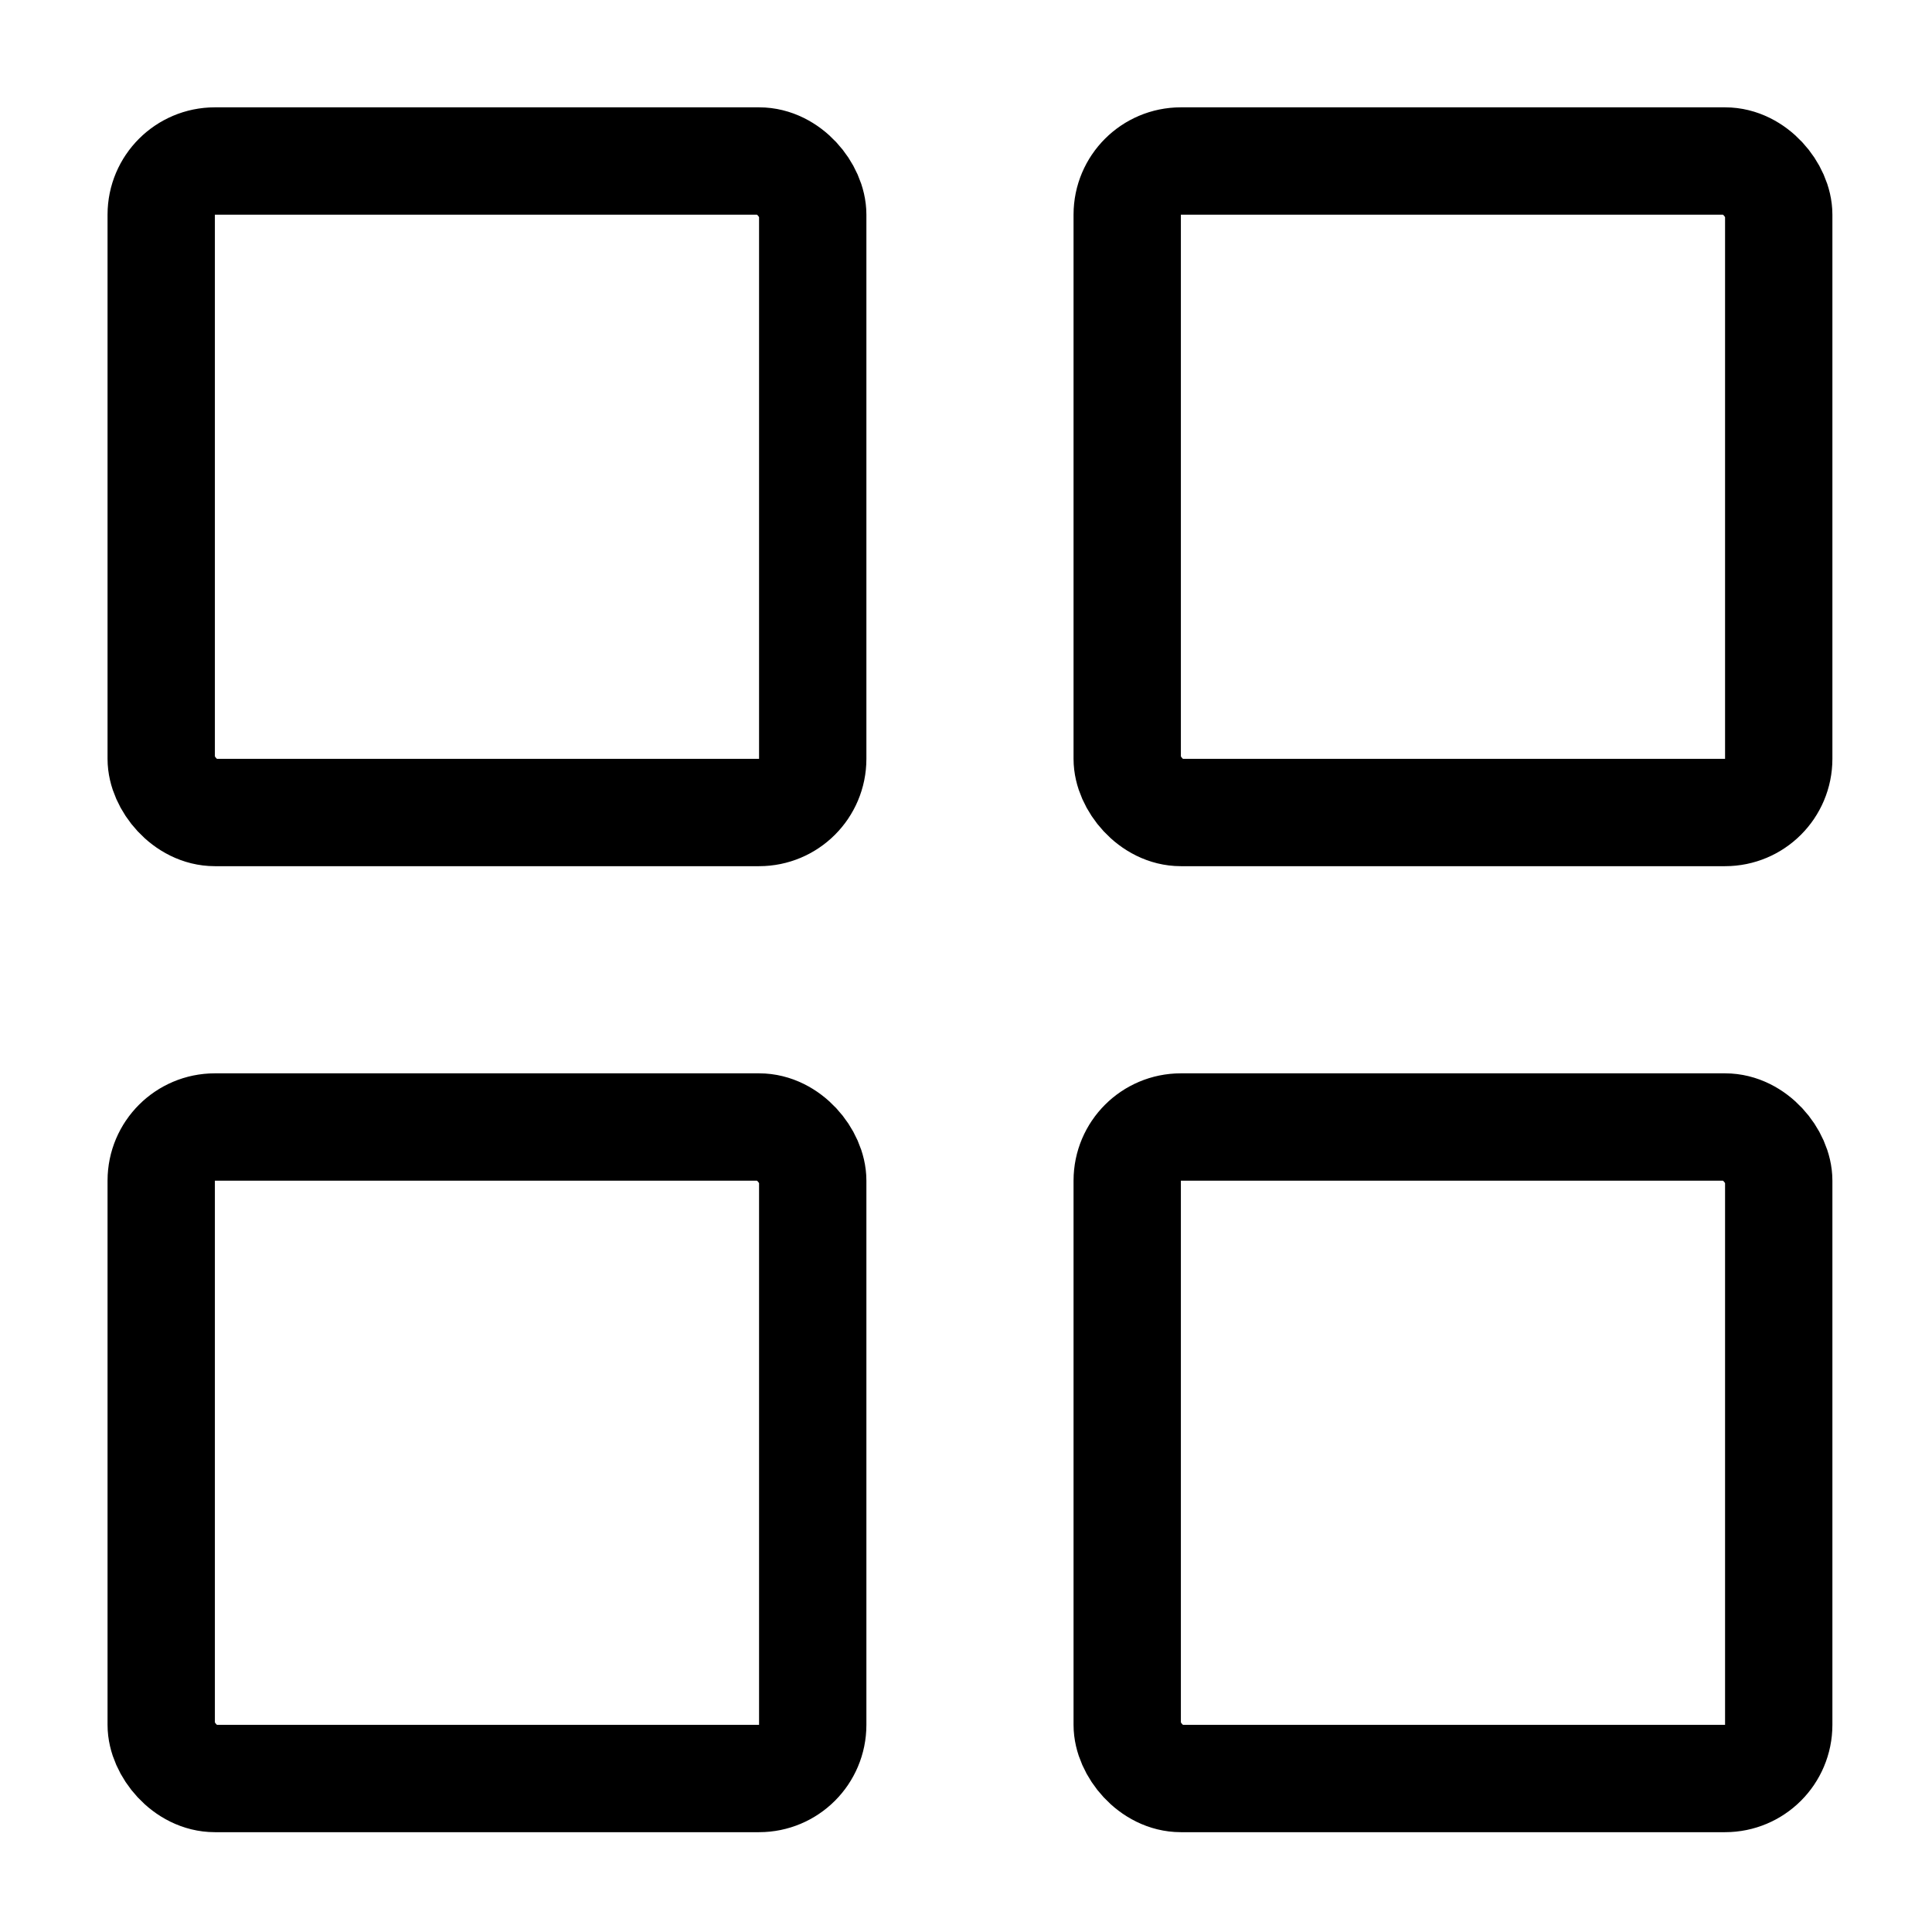
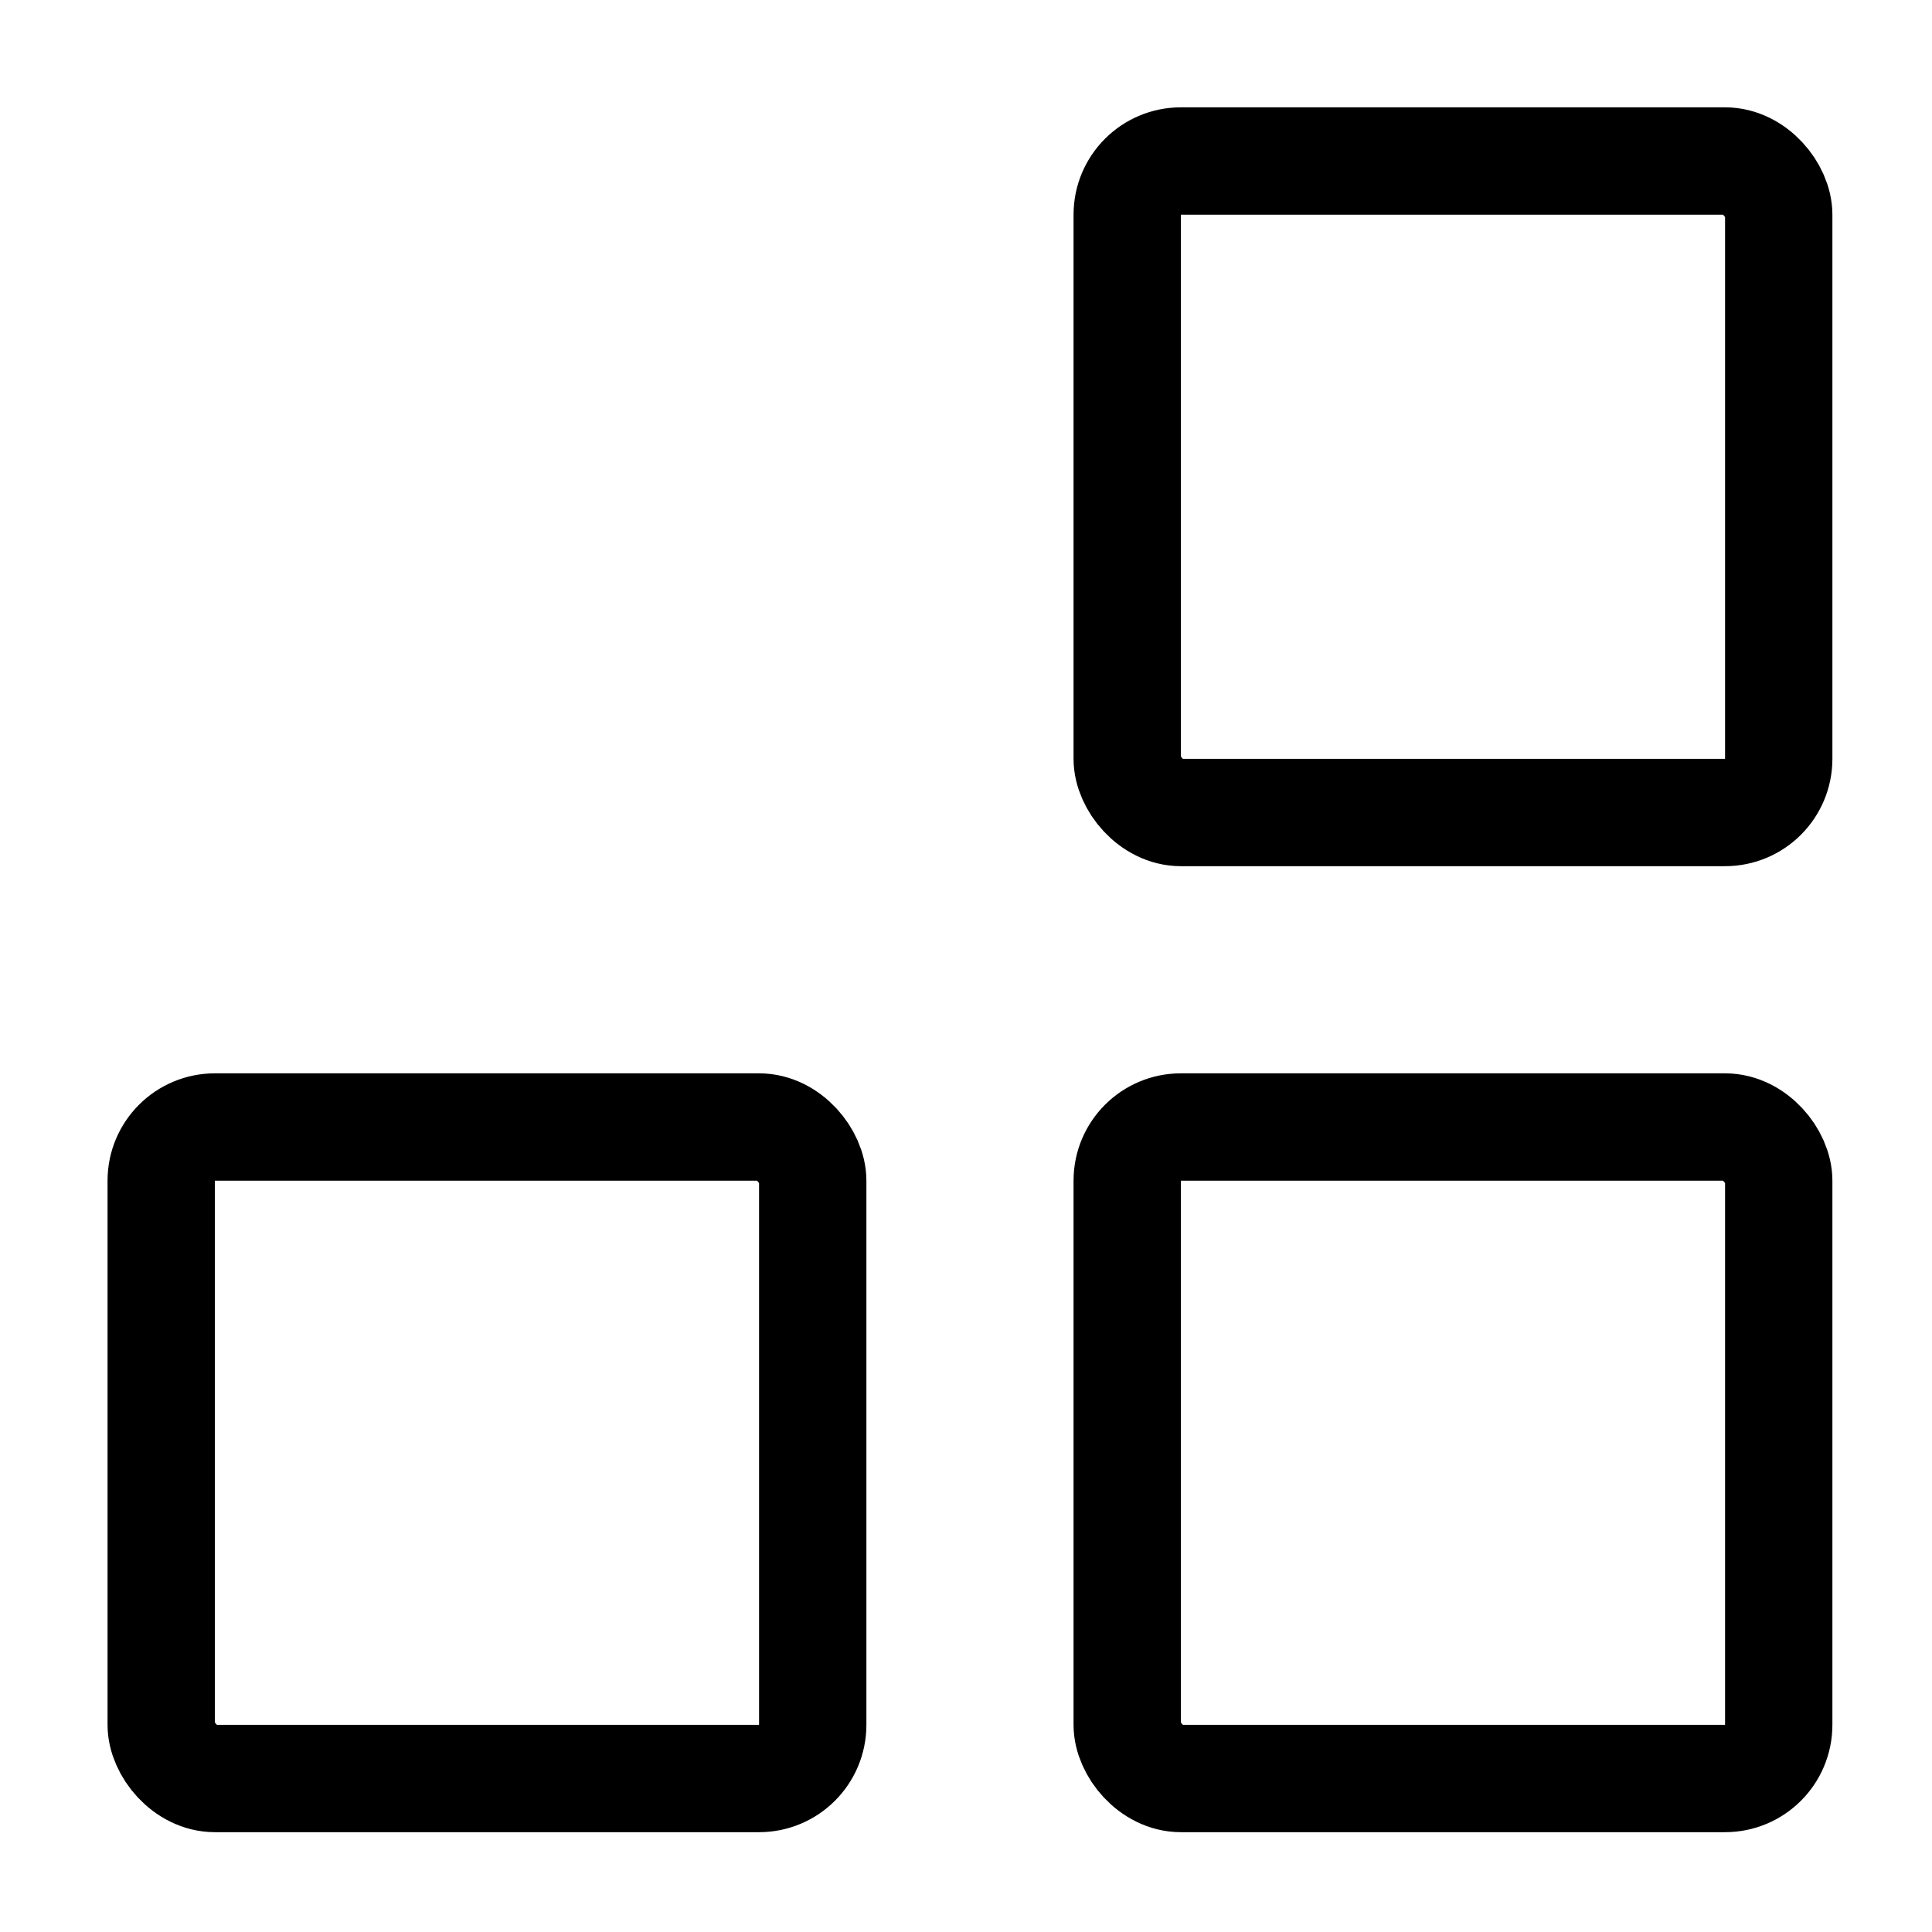
<svg xmlns="http://www.w3.org/2000/svg" width="18" height="18" viewBox="0 0 18 18" fill="none">
-   <rect x="1.502" y="1.5" width="6.07" height="6.07" rx="0.5" stroke="black" />
  <rect x="10.502" y="1.5" width="6.07" height="6.07" rx="0.5" stroke="black" />
  <rect x="1.502" y="10.5" width="6.07" height="6.07" rx="0.5" stroke="black" />
  <rect x="10.502" y="10.5" width="6.07" height="6.07" rx="0.5" stroke="black" />
</svg>